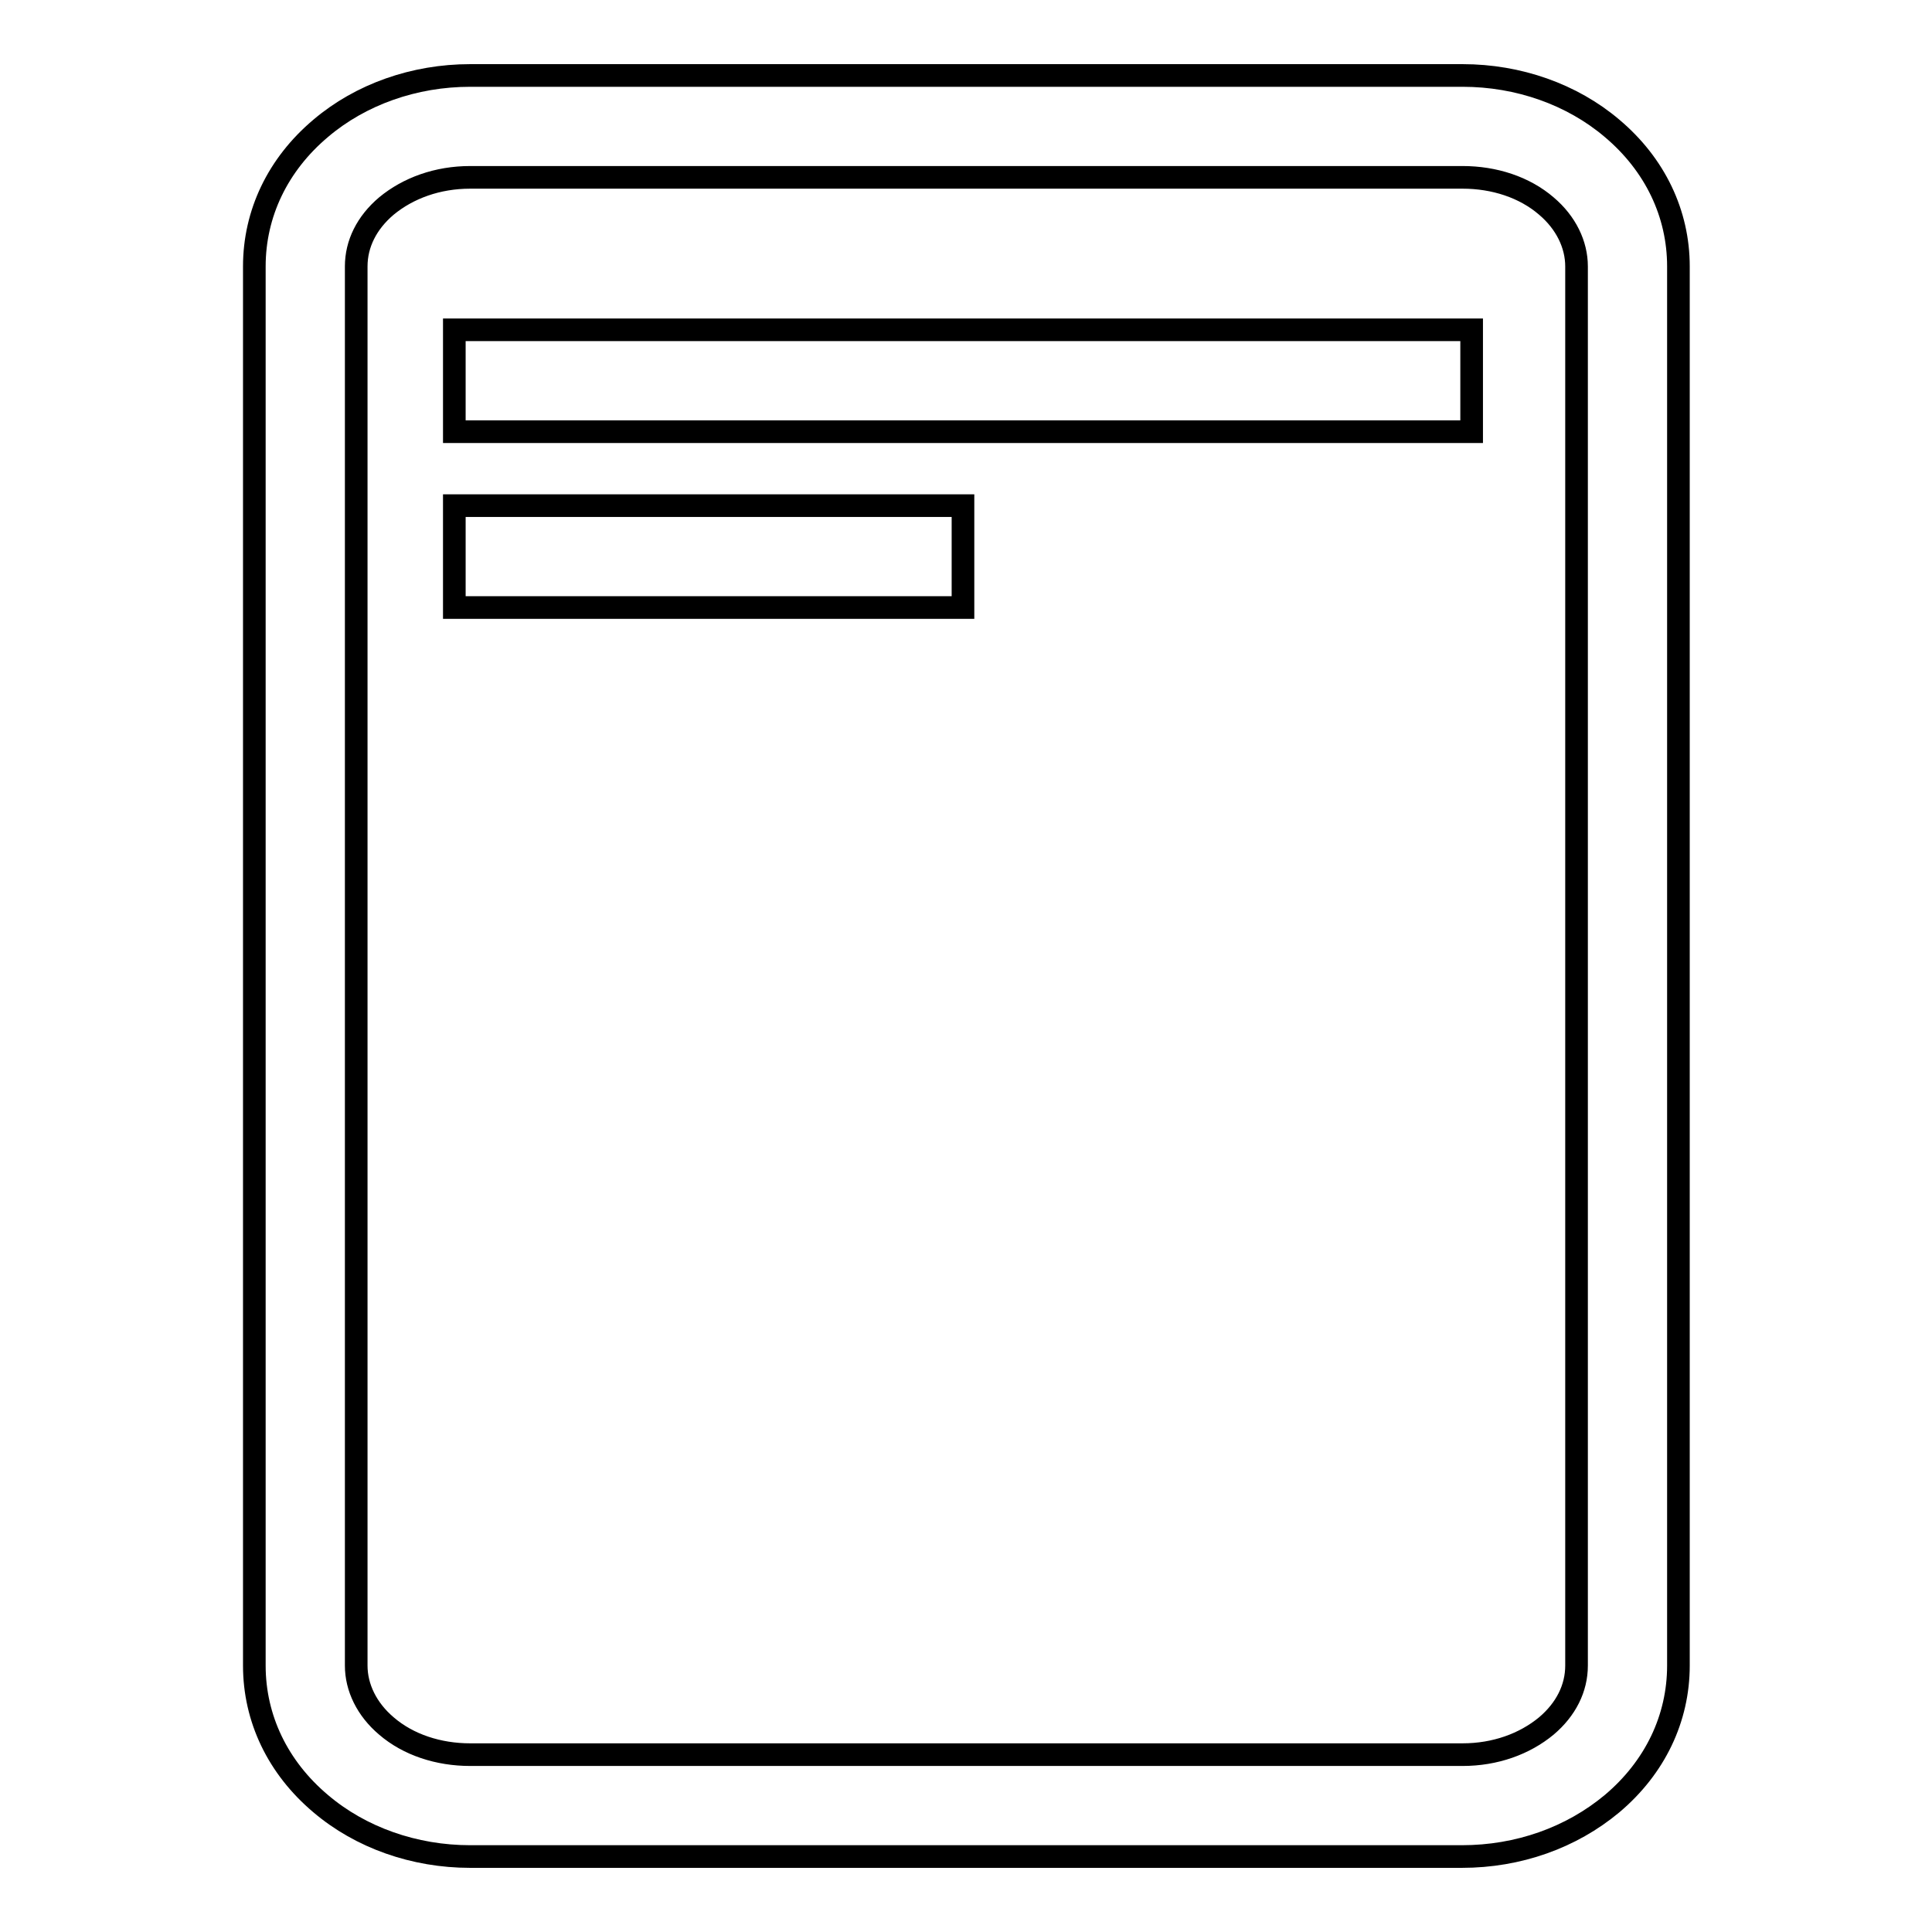
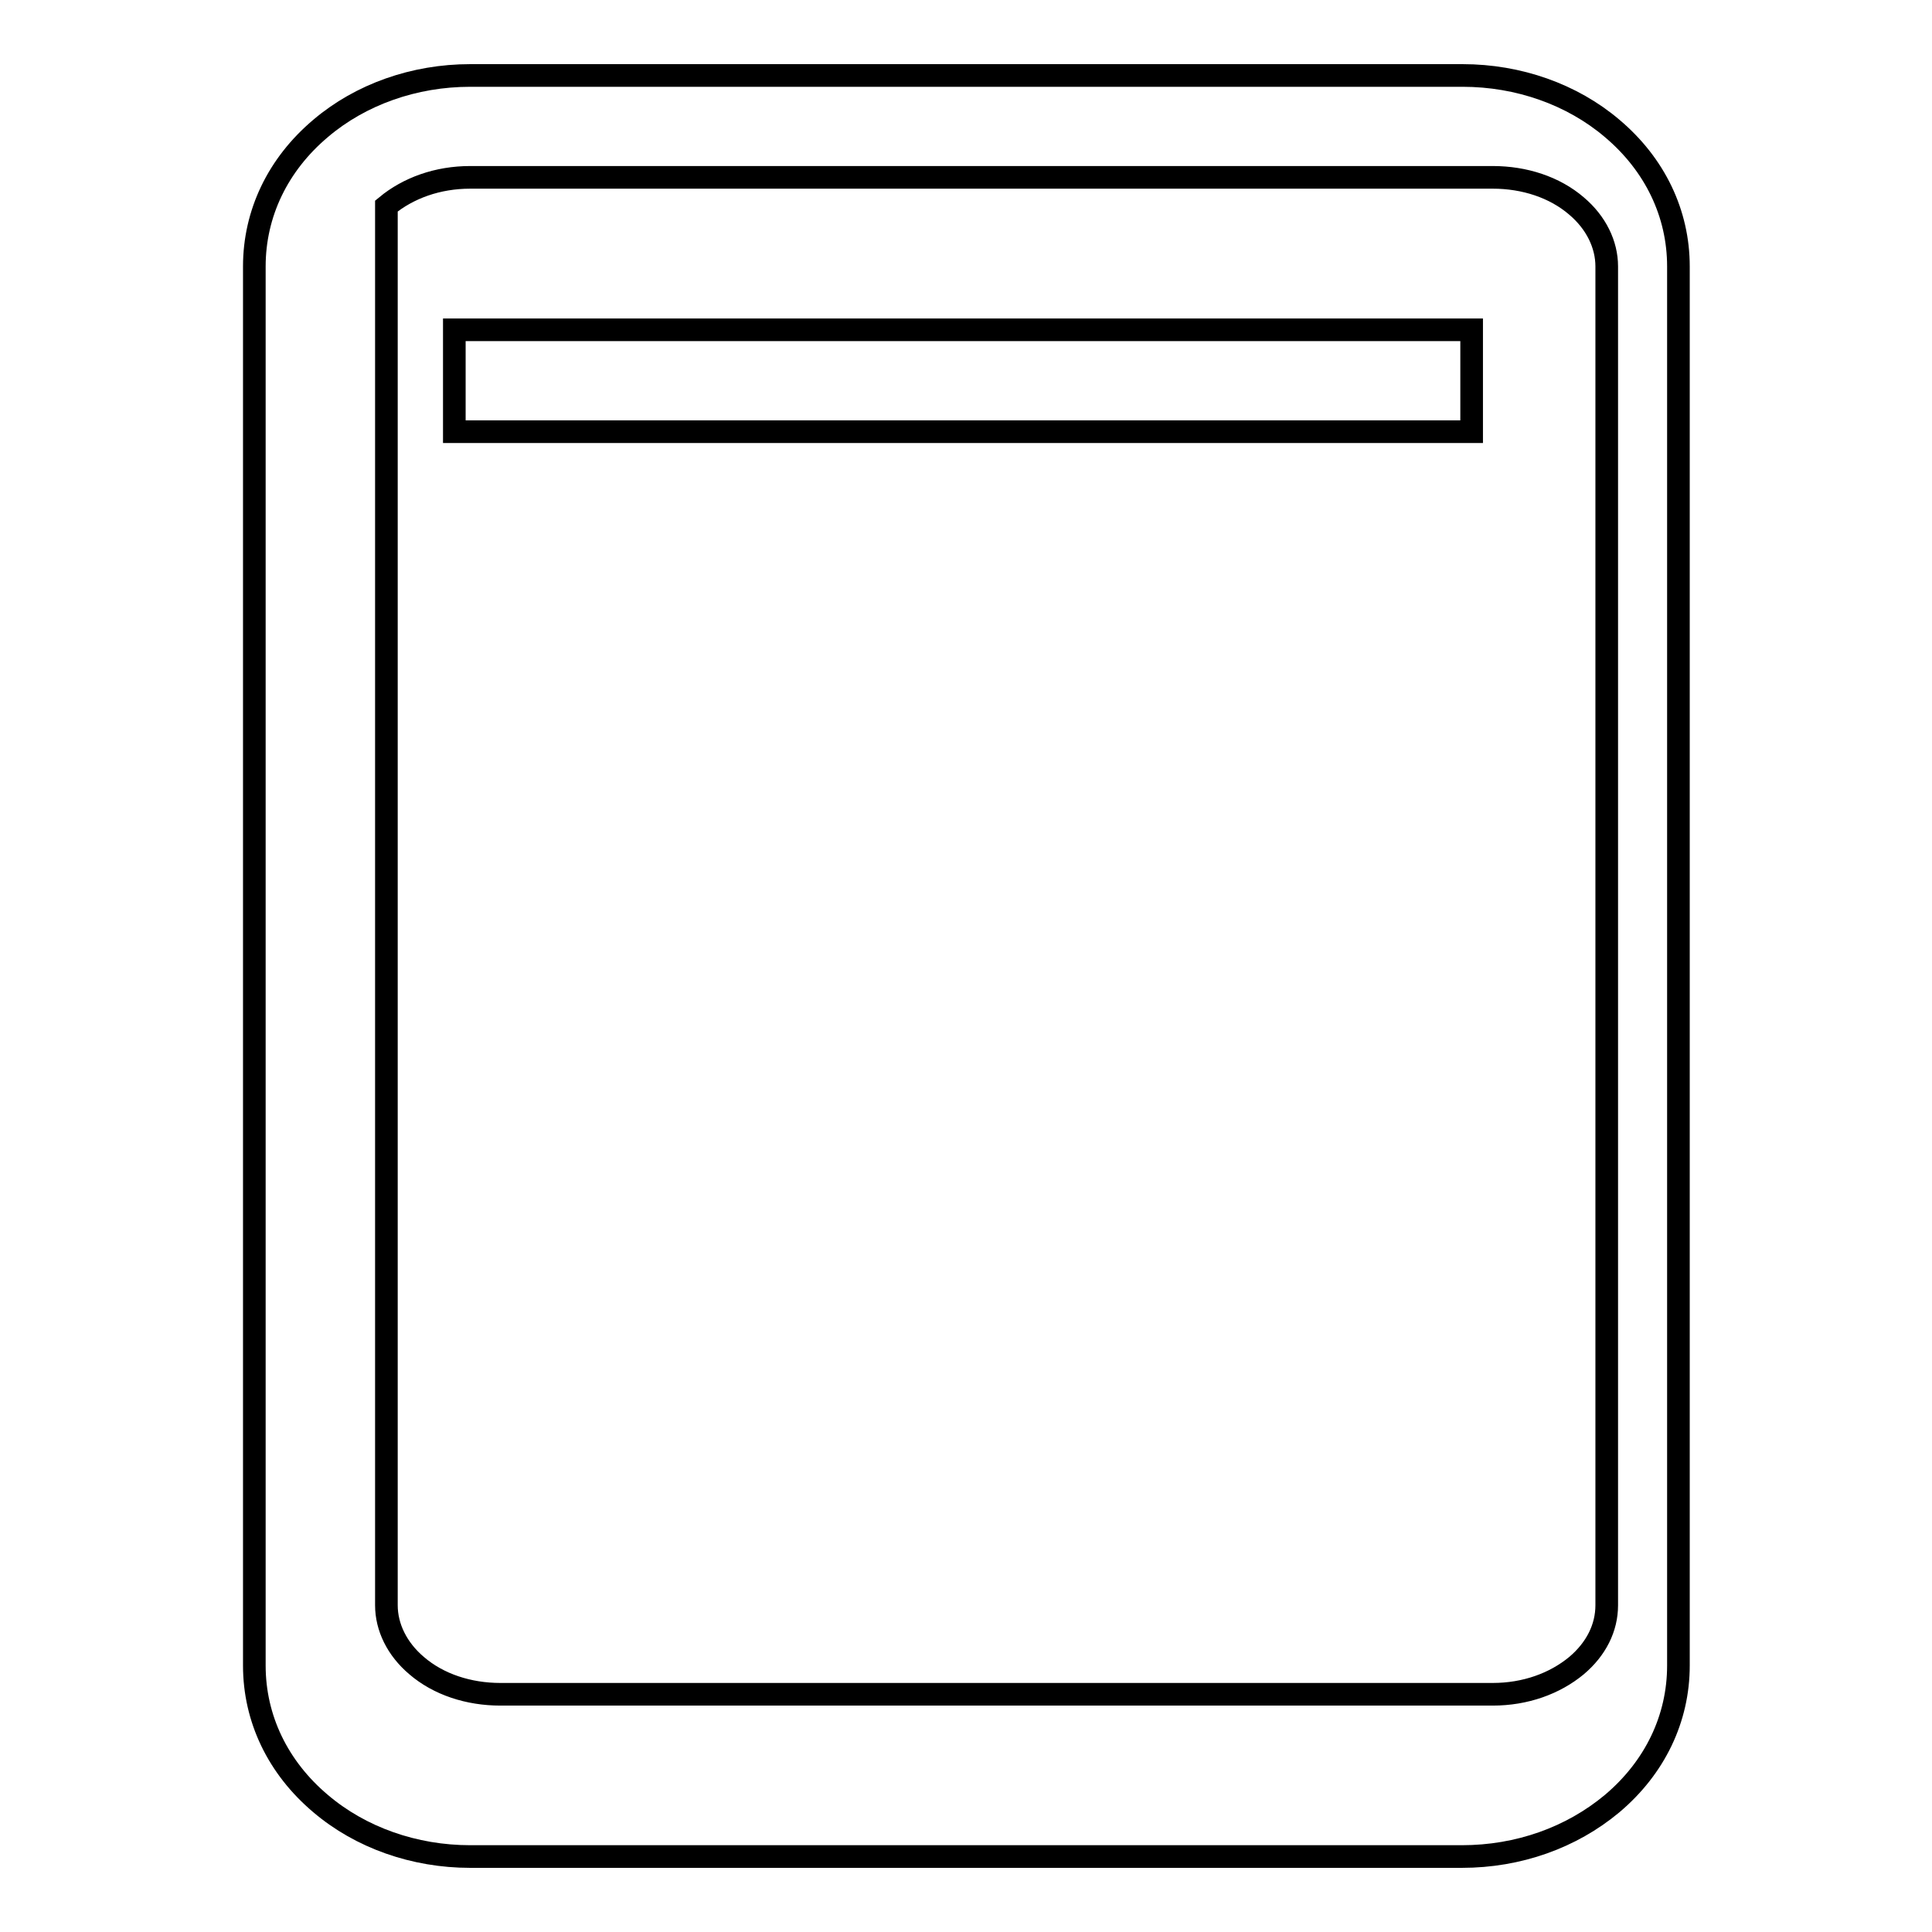
<svg xmlns="http://www.w3.org/2000/svg" version="1.1" x="0px" y="0px" viewBox="0 0 256 256" enable-background="new 0 0 256 256" xml:space="preserve">
  <g>
    <g>
-       <path stroke-width="3" fill-opacity="0" stroke="#000000" d="M193.7,246H62.3c-7.4,0-14.5-2.5-19.8-7c-5.7-4.8-8.8-11.3-8.8-18.3V35.3c0-7,3.1-13.5,8.8-18.3c5.3-4.5,12.4-7,19.8-7h131.5c7.4,0,14.5,2.5,19.8,7c5.7,4.8,8.8,11.3,8.8,18.3v185.4c0,7-3.1,13.5-8.8,18.3C208.2,243.5,201.2,246,193.7,246z M62.3,23.5c-4.3,0-8.2,1.4-11.1,3.8c-2.6,2.2-4,5-4,8v185.4c0,2.9,1.4,5.8,4,8c2.9,2.5,6.9,3.8,11.1,3.8h131.5c4.3,0,8.2-1.4,11.1-3.8c2.6-2.2,4-5,4-8V35.3c0-2.9-1.4-5.8-4-8c-2.9-2.5-6.9-3.8-11.1-3.8H62.3z" />
+       <path stroke-width="3" fill-opacity="0" stroke="#000000" d="M193.7,246H62.3c-7.4,0-14.5-2.5-19.8-7c-5.7-4.8-8.8-11.3-8.8-18.3V35.3c0-7,3.1-13.5,8.8-18.3c5.3-4.5,12.4-7,19.8-7h131.5c7.4,0,14.5,2.5,19.8,7c5.7,4.8,8.8,11.3,8.8,18.3v185.4c0,7-3.1,13.5-8.8,18.3C208.2,243.5,201.2,246,193.7,246z M62.3,23.5c-4.3,0-8.2,1.4-11.1,3.8v185.4c0,2.9,1.4,5.8,4,8c2.9,2.5,6.9,3.8,11.1,3.8h131.5c4.3,0,8.2-1.4,11.1-3.8c2.6-2.2,4-5,4-8V35.3c0-2.9-1.4-5.8-4-8c-2.9-2.5-6.9-3.8-11.1-3.8H62.3z" />
      <path stroke-width="3" fill-opacity="0" stroke="#000000" d="M60.2,43.7H195v13.5H60.2C60.2,57.2,60.2,43.7,60.2,43.7z" />
-       <path stroke-width="3" fill-opacity="0" stroke="#000000" d="M60.2,67h67.4v13.5H60.2V67z" />
    </g>
  </g>
</svg>